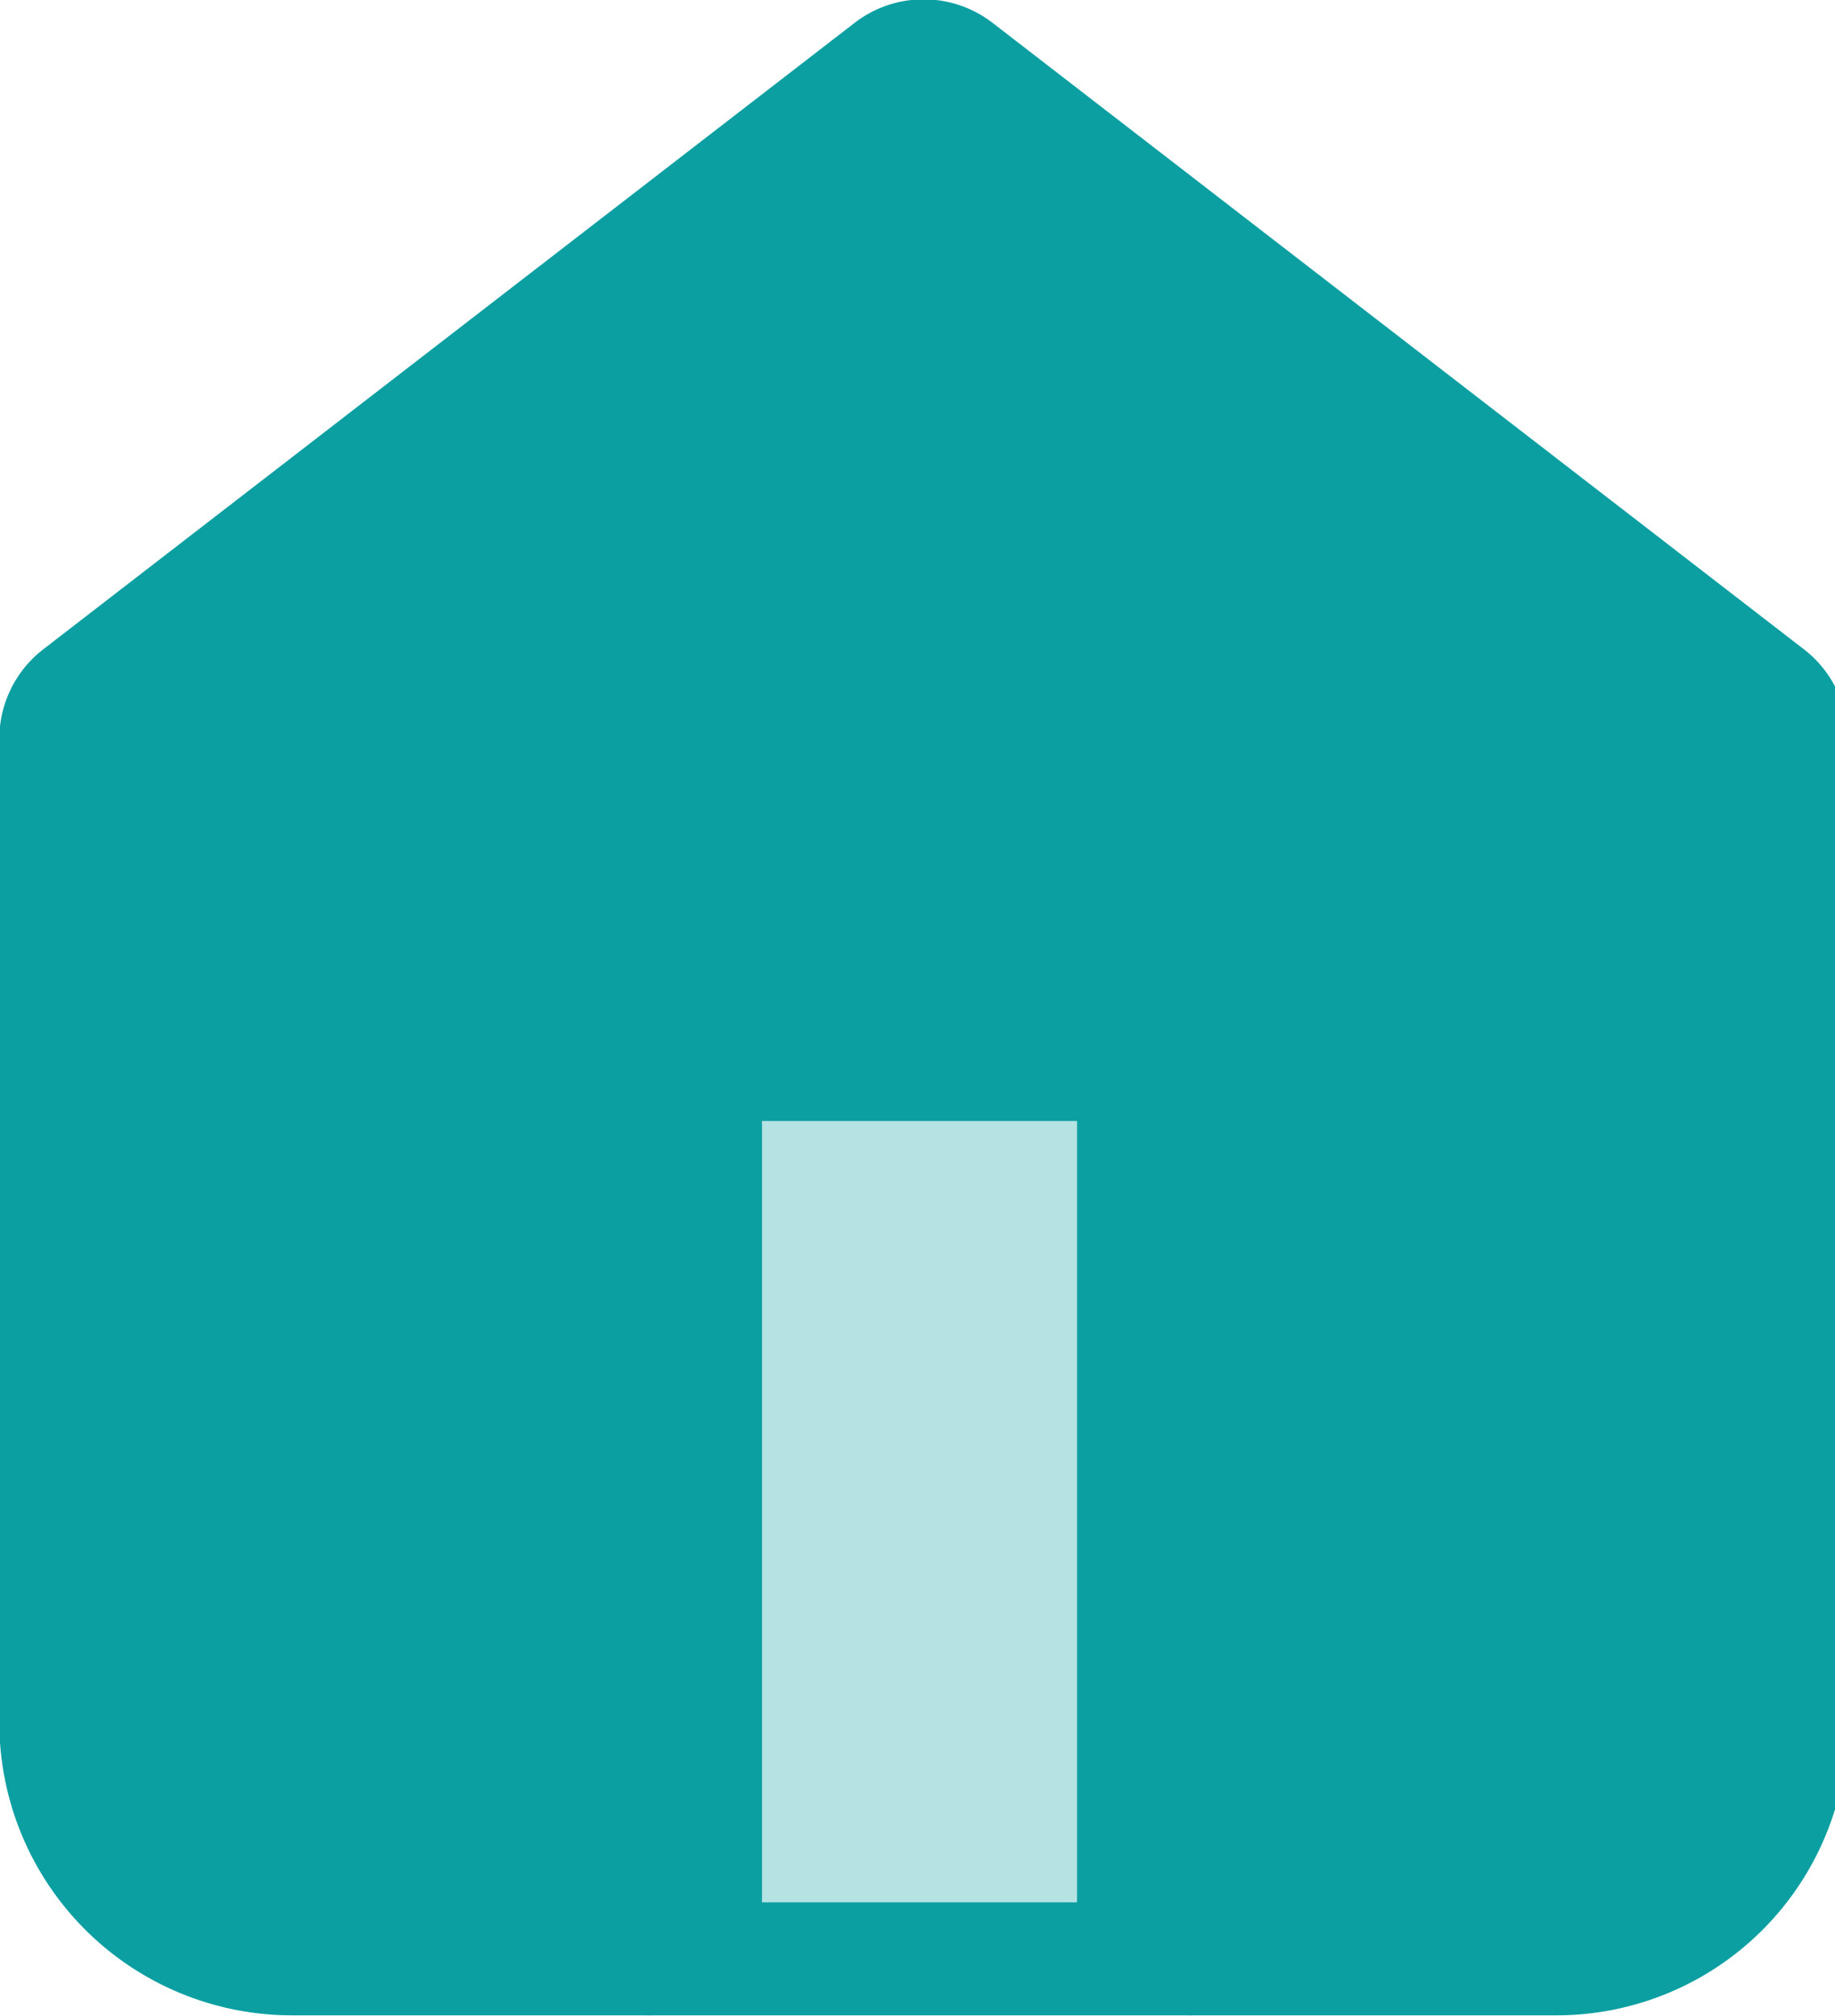
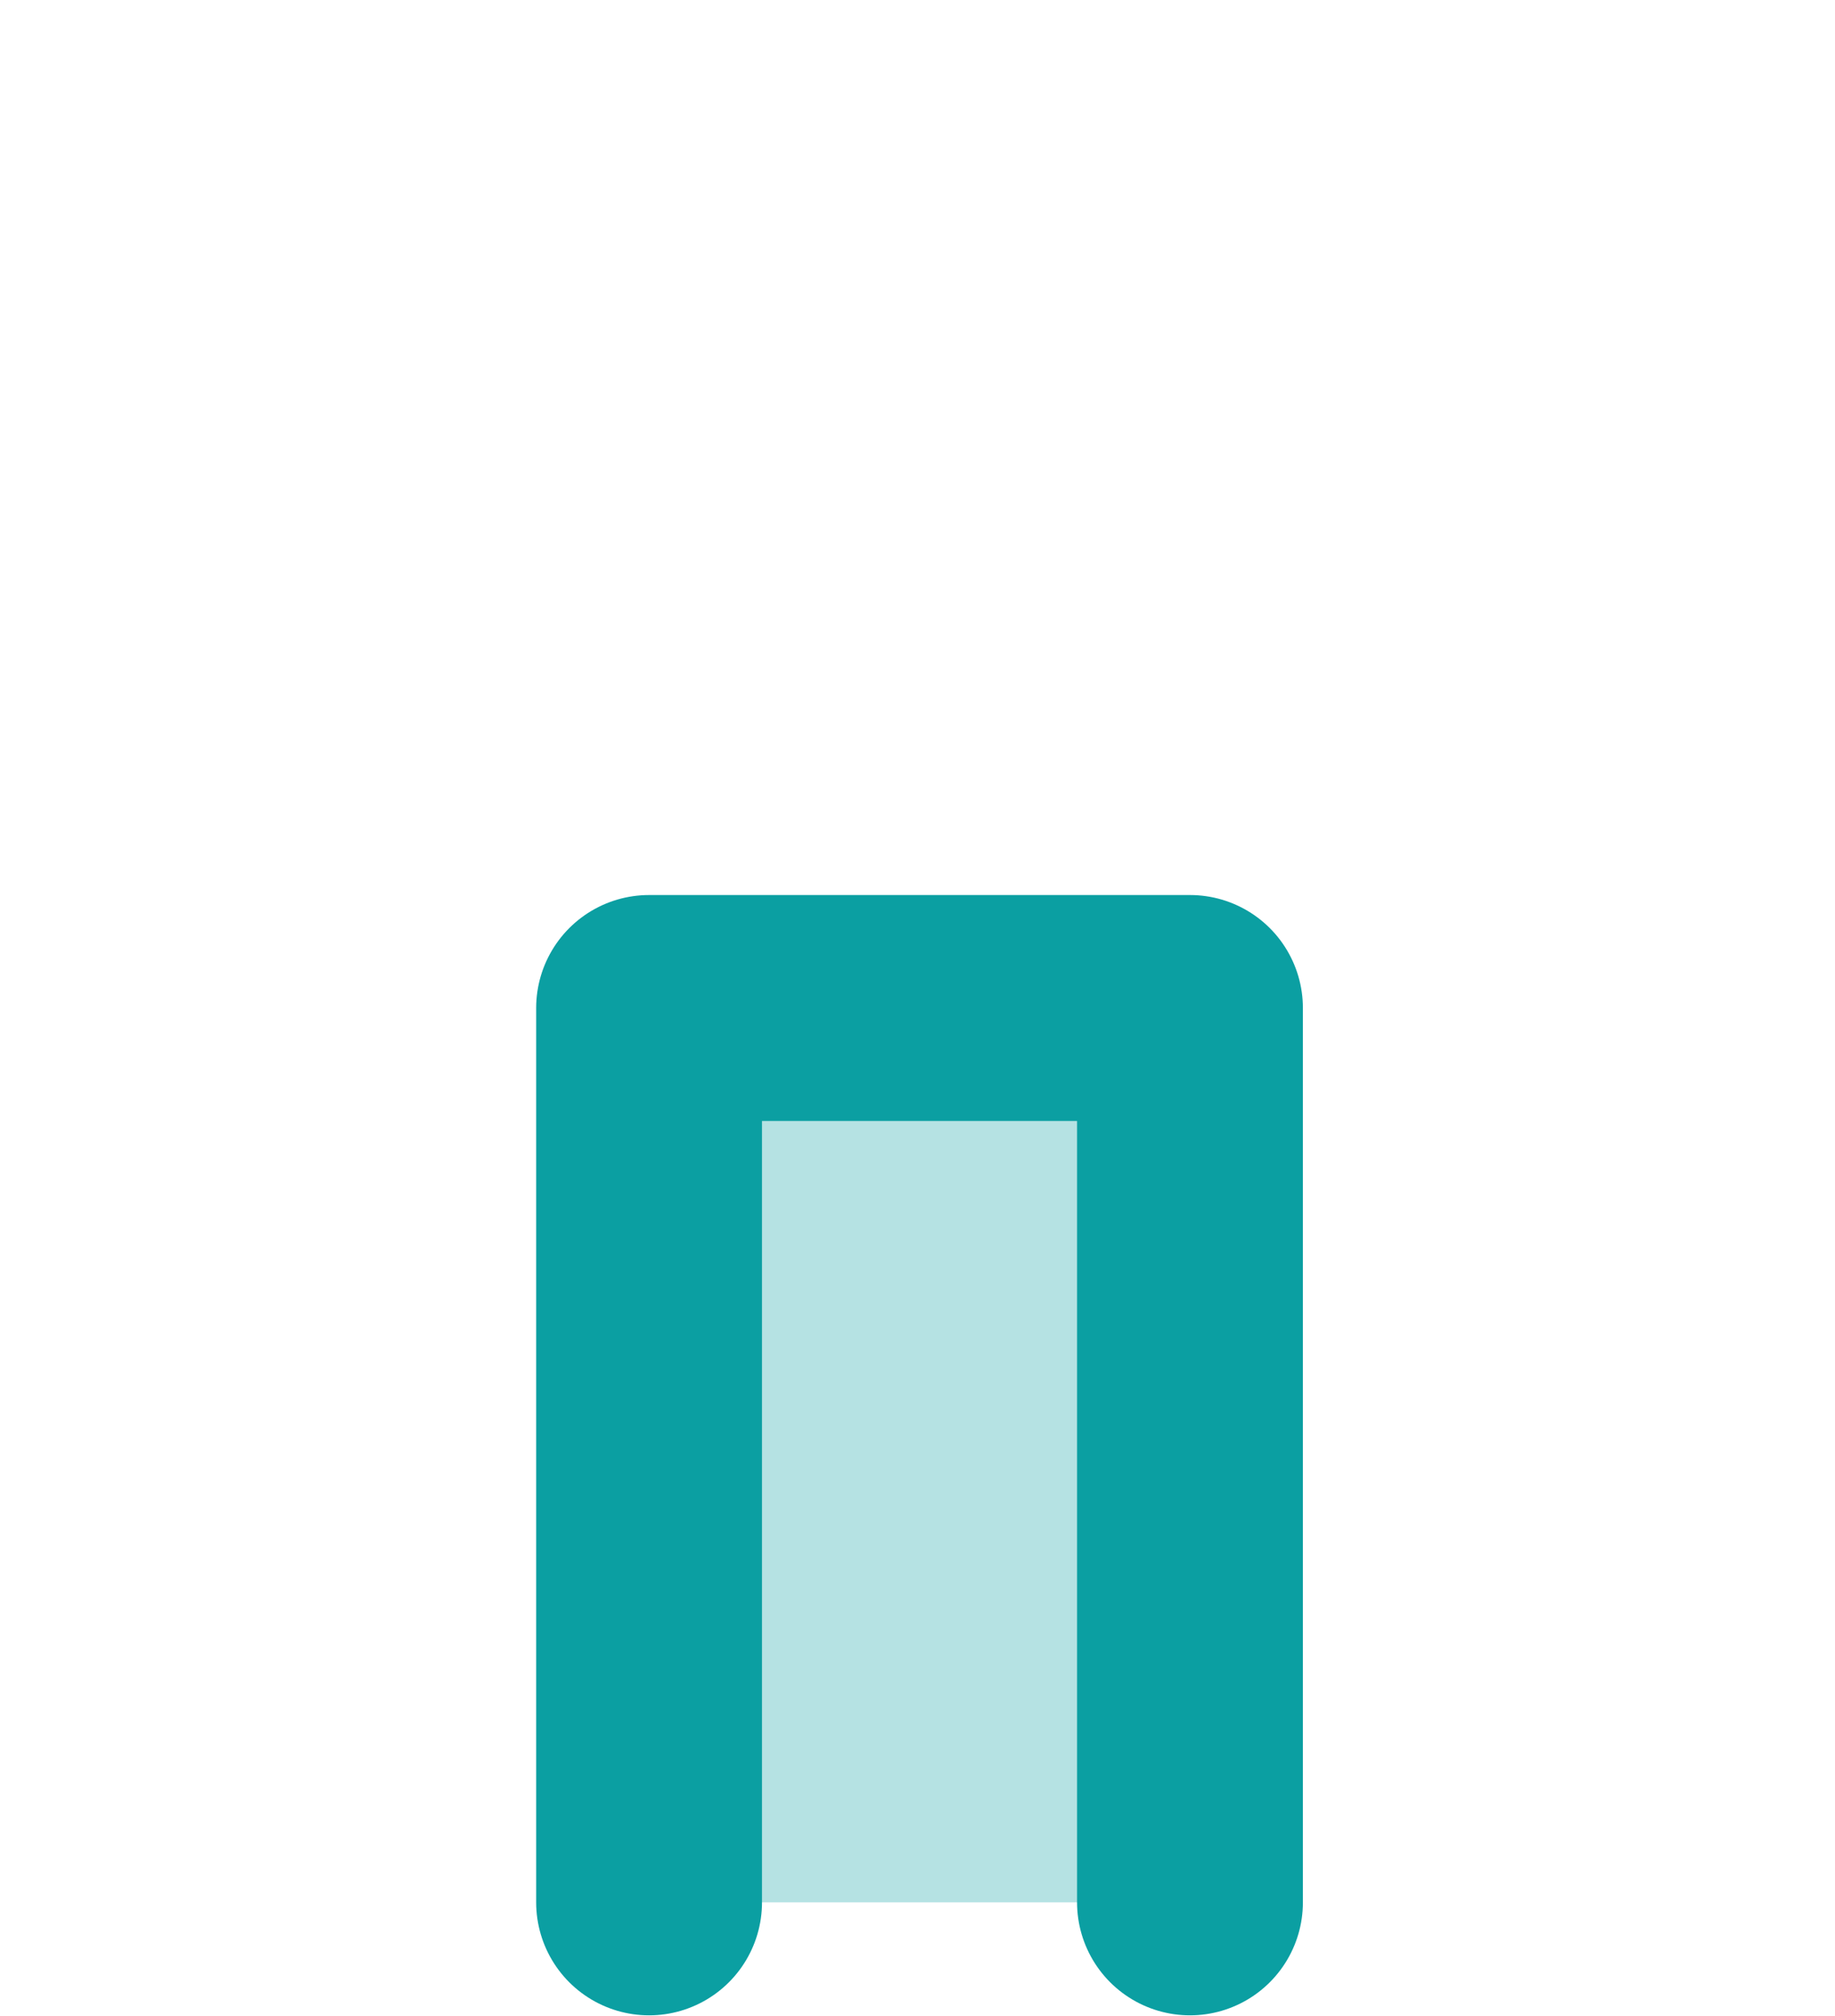
<svg xmlns="http://www.w3.org/2000/svg" viewBox="0 0 13.57 14.9">
  <defs>
    <style>.cls-1{fill:#0b9fa2;}.cls-1,.cls-2{stroke:#0b9fa2;stroke-linecap:round;stroke-linejoin:round;stroke-width:1.67px;}.cls-2{fill:#b5e2e3;}</style>
  </defs>
  <g id="レイヤー_2" data-name="レイヤー 2">
    <g id="レイヤー_1-2" data-name="レイヤー 1">
      <g id="Icon">
-         <path id="Path" class="cls-1" d="M.83,5.46l6-4.63,6,4.63v7.28a1.32,1.32,0,0,1-1.32,1.32H2.16A1.33,1.33,0,0,1,.83,12.74h0Z" />
        <path id="Path-2" class="cls-2" d="M4.8,14.06V7.45h4v6.61" />
      </g>
    </g>
  </g>
</svg>